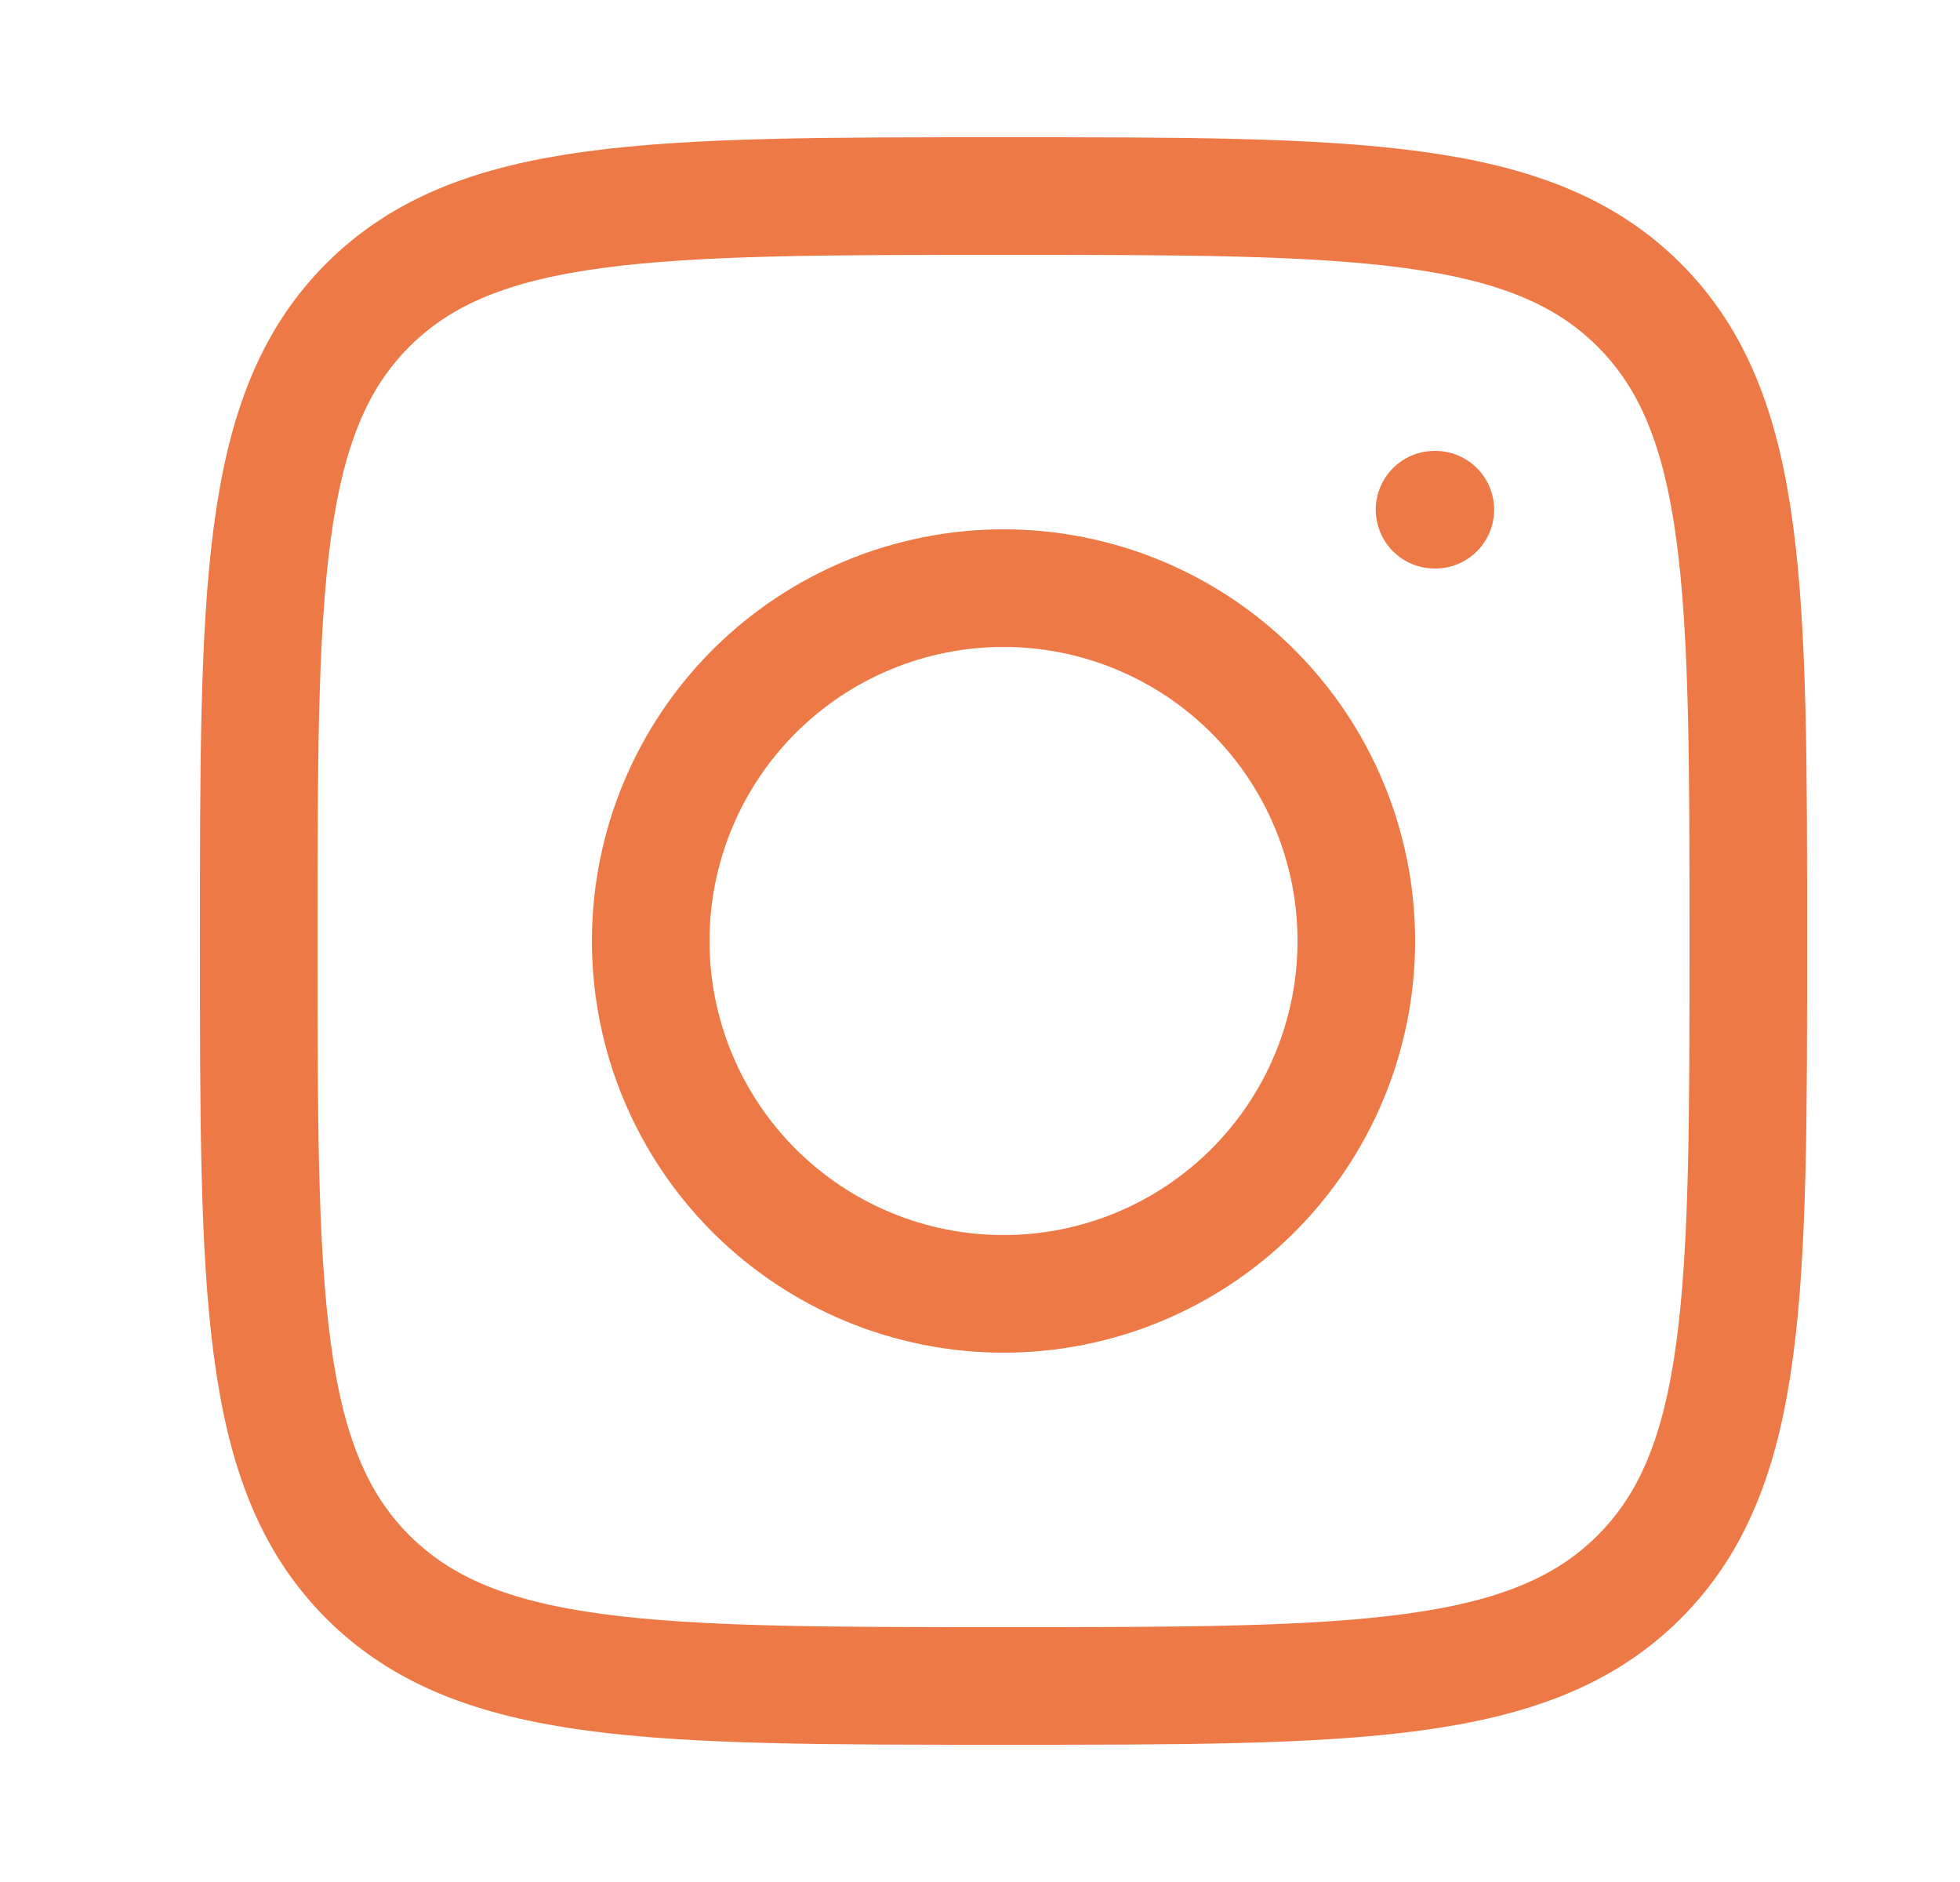
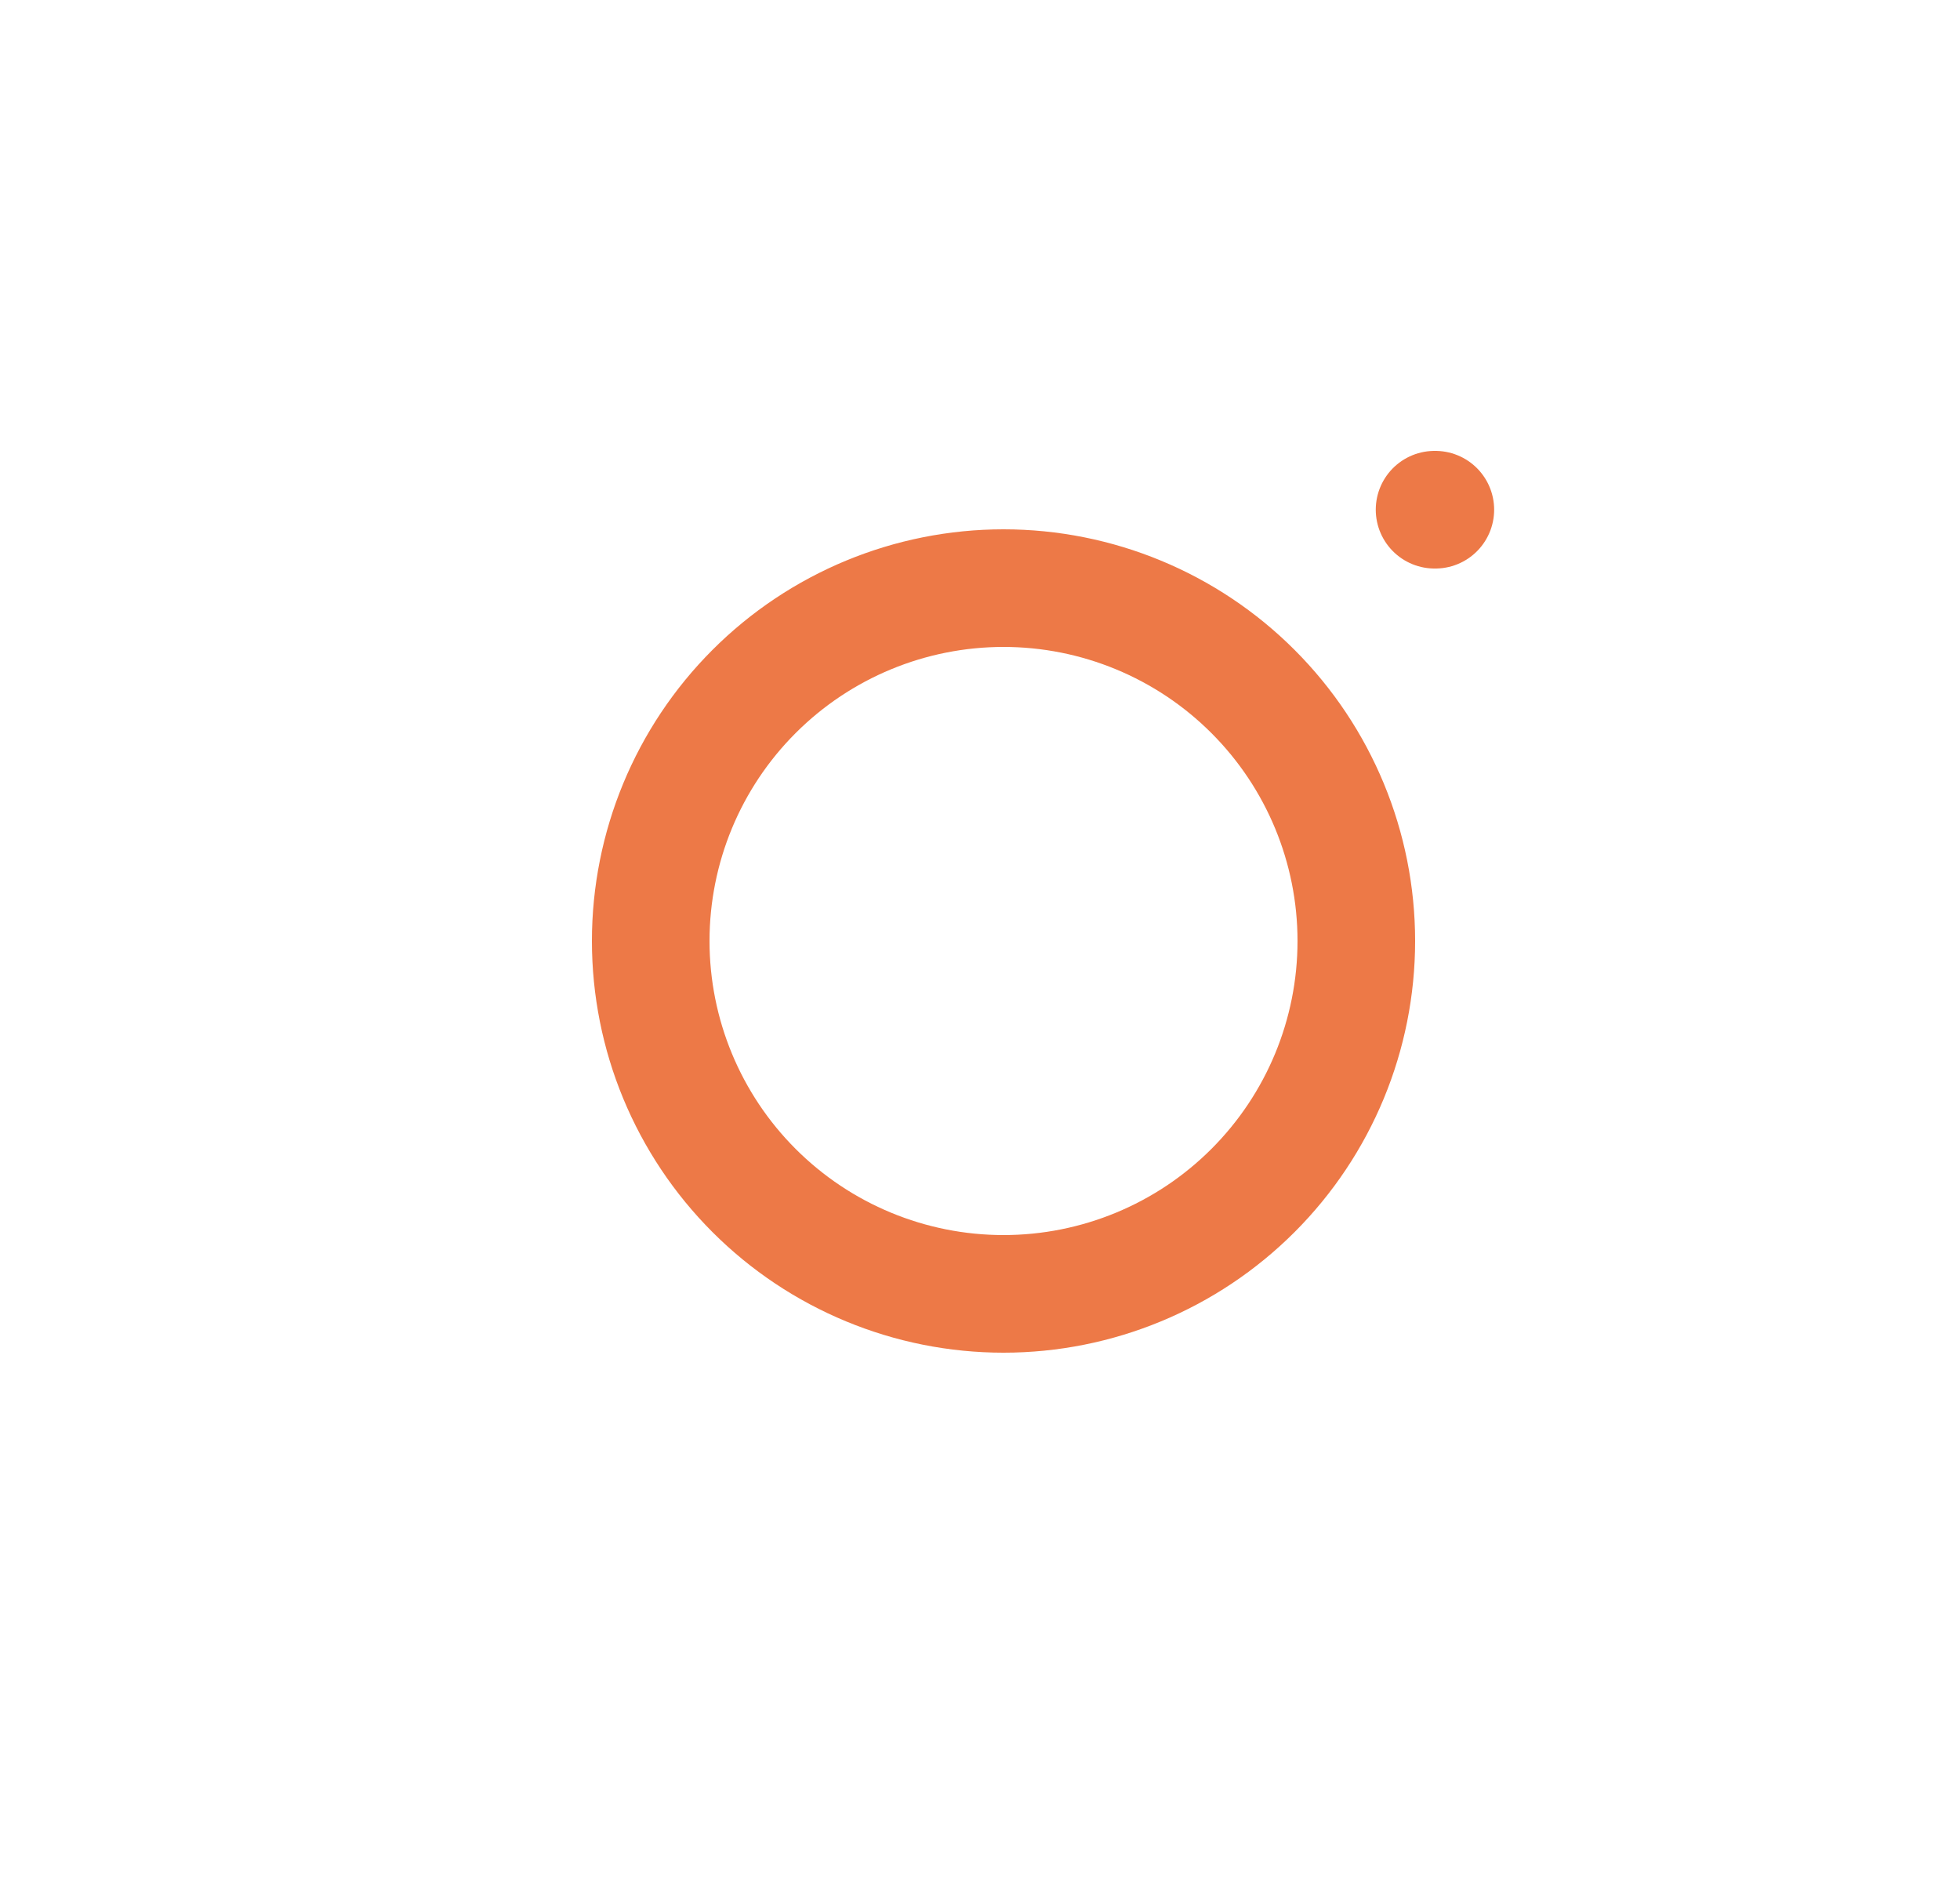
<svg xmlns="http://www.w3.org/2000/svg" viewBox="0 0 25 24" fill="none">
-   <path d="M3.3 12C3.3 7.522 3.3 5.282 4.691 3.891C6.082 2.5 8.321 2.5 12.8 2.5C17.278 2.5 19.518 2.5 20.909 3.891C22.3 5.282 22.3 7.521 22.3 12C22.3 16.478 22.3 18.718 20.909 20.109C19.518 21.5 17.279 21.5 12.8 21.5C8.322 21.5 6.082 21.5 4.691 20.109C3.3 18.718 3.3 16.479 3.3 12Z" stroke="#ED7947" stroke-width="1.5" stroke-linecap="round" stroke-linejoin="round" />
  <path d="M18.308 6.5H18.298M17.3 12C17.3 13.194 16.826 14.338 15.982 15.182C15.138 16.026 13.993 16.5 12.8 16.5C11.607 16.5 10.462 16.026 9.618 15.182C8.774 14.338 8.3 13.194 8.3 12C8.3 10.806 8.774 9.662 9.618 8.818C10.462 7.974 11.607 7.5 12.8 7.5C13.993 7.5 15.138 7.974 15.982 8.818C16.826 9.662 17.3 10.806 17.3 12Z" stroke="#ED7947" stroke-width="1.5" stroke-linecap="round" stroke-linejoin="round" />
</svg>